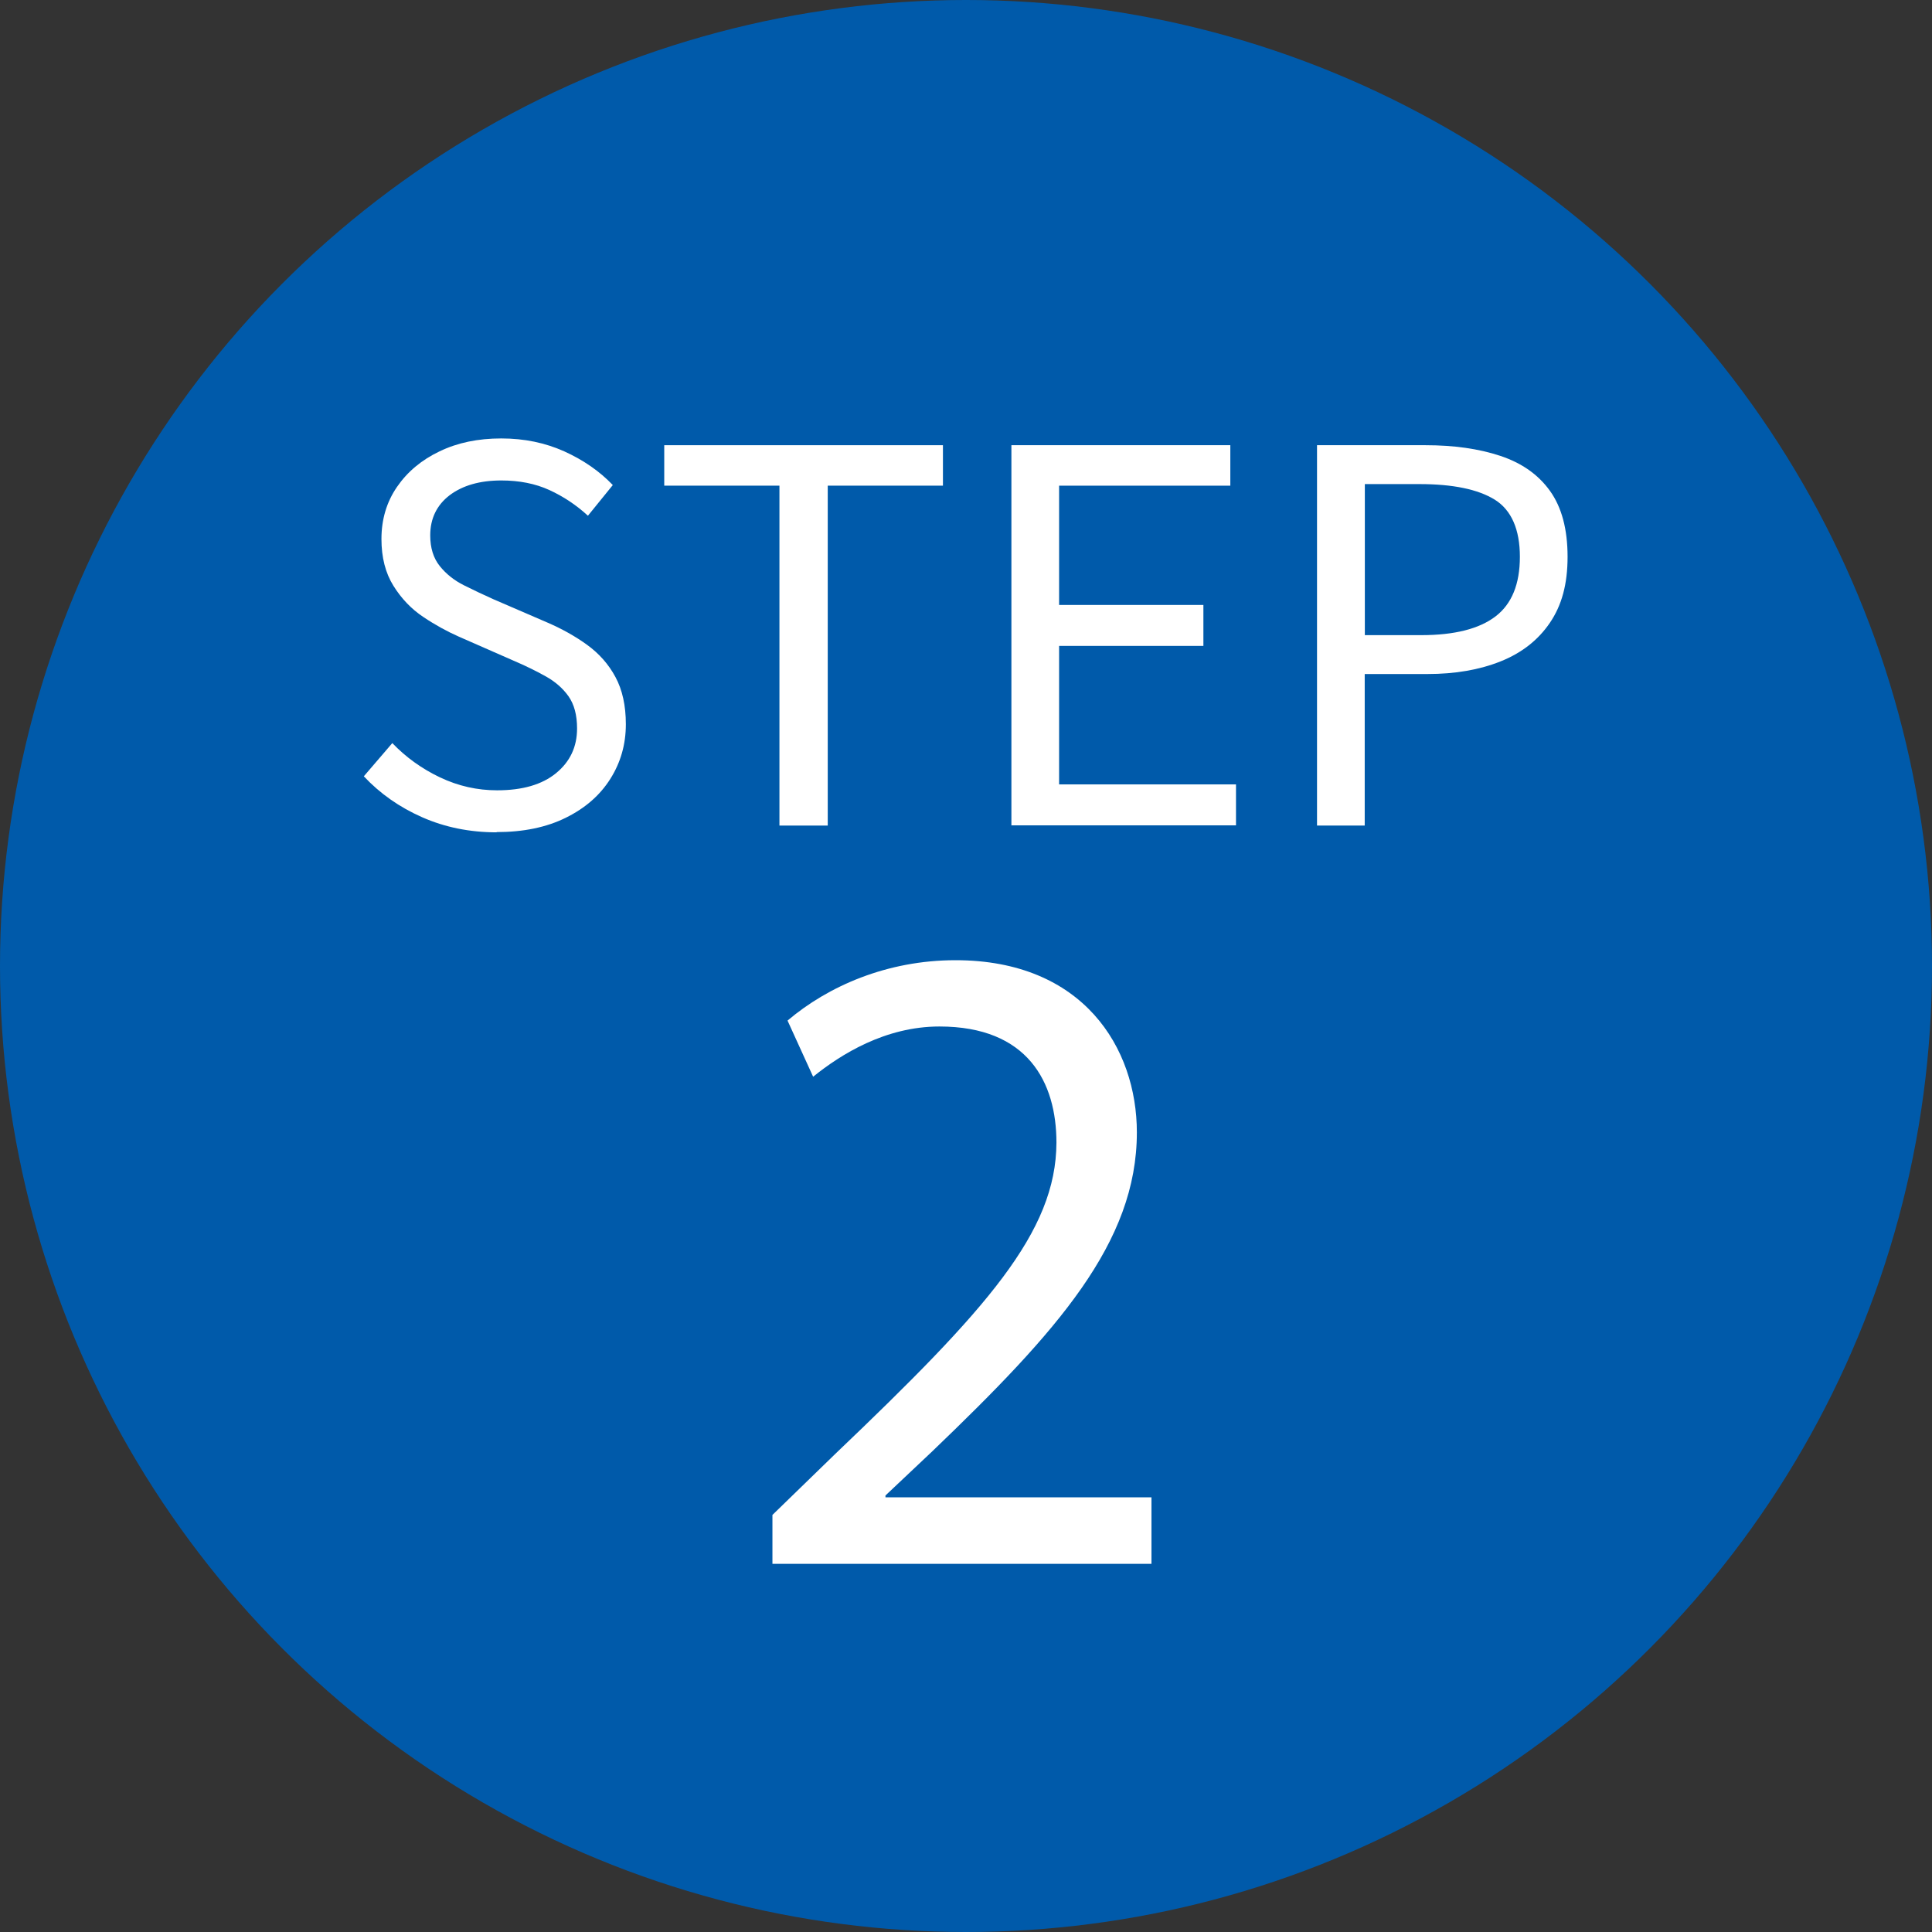
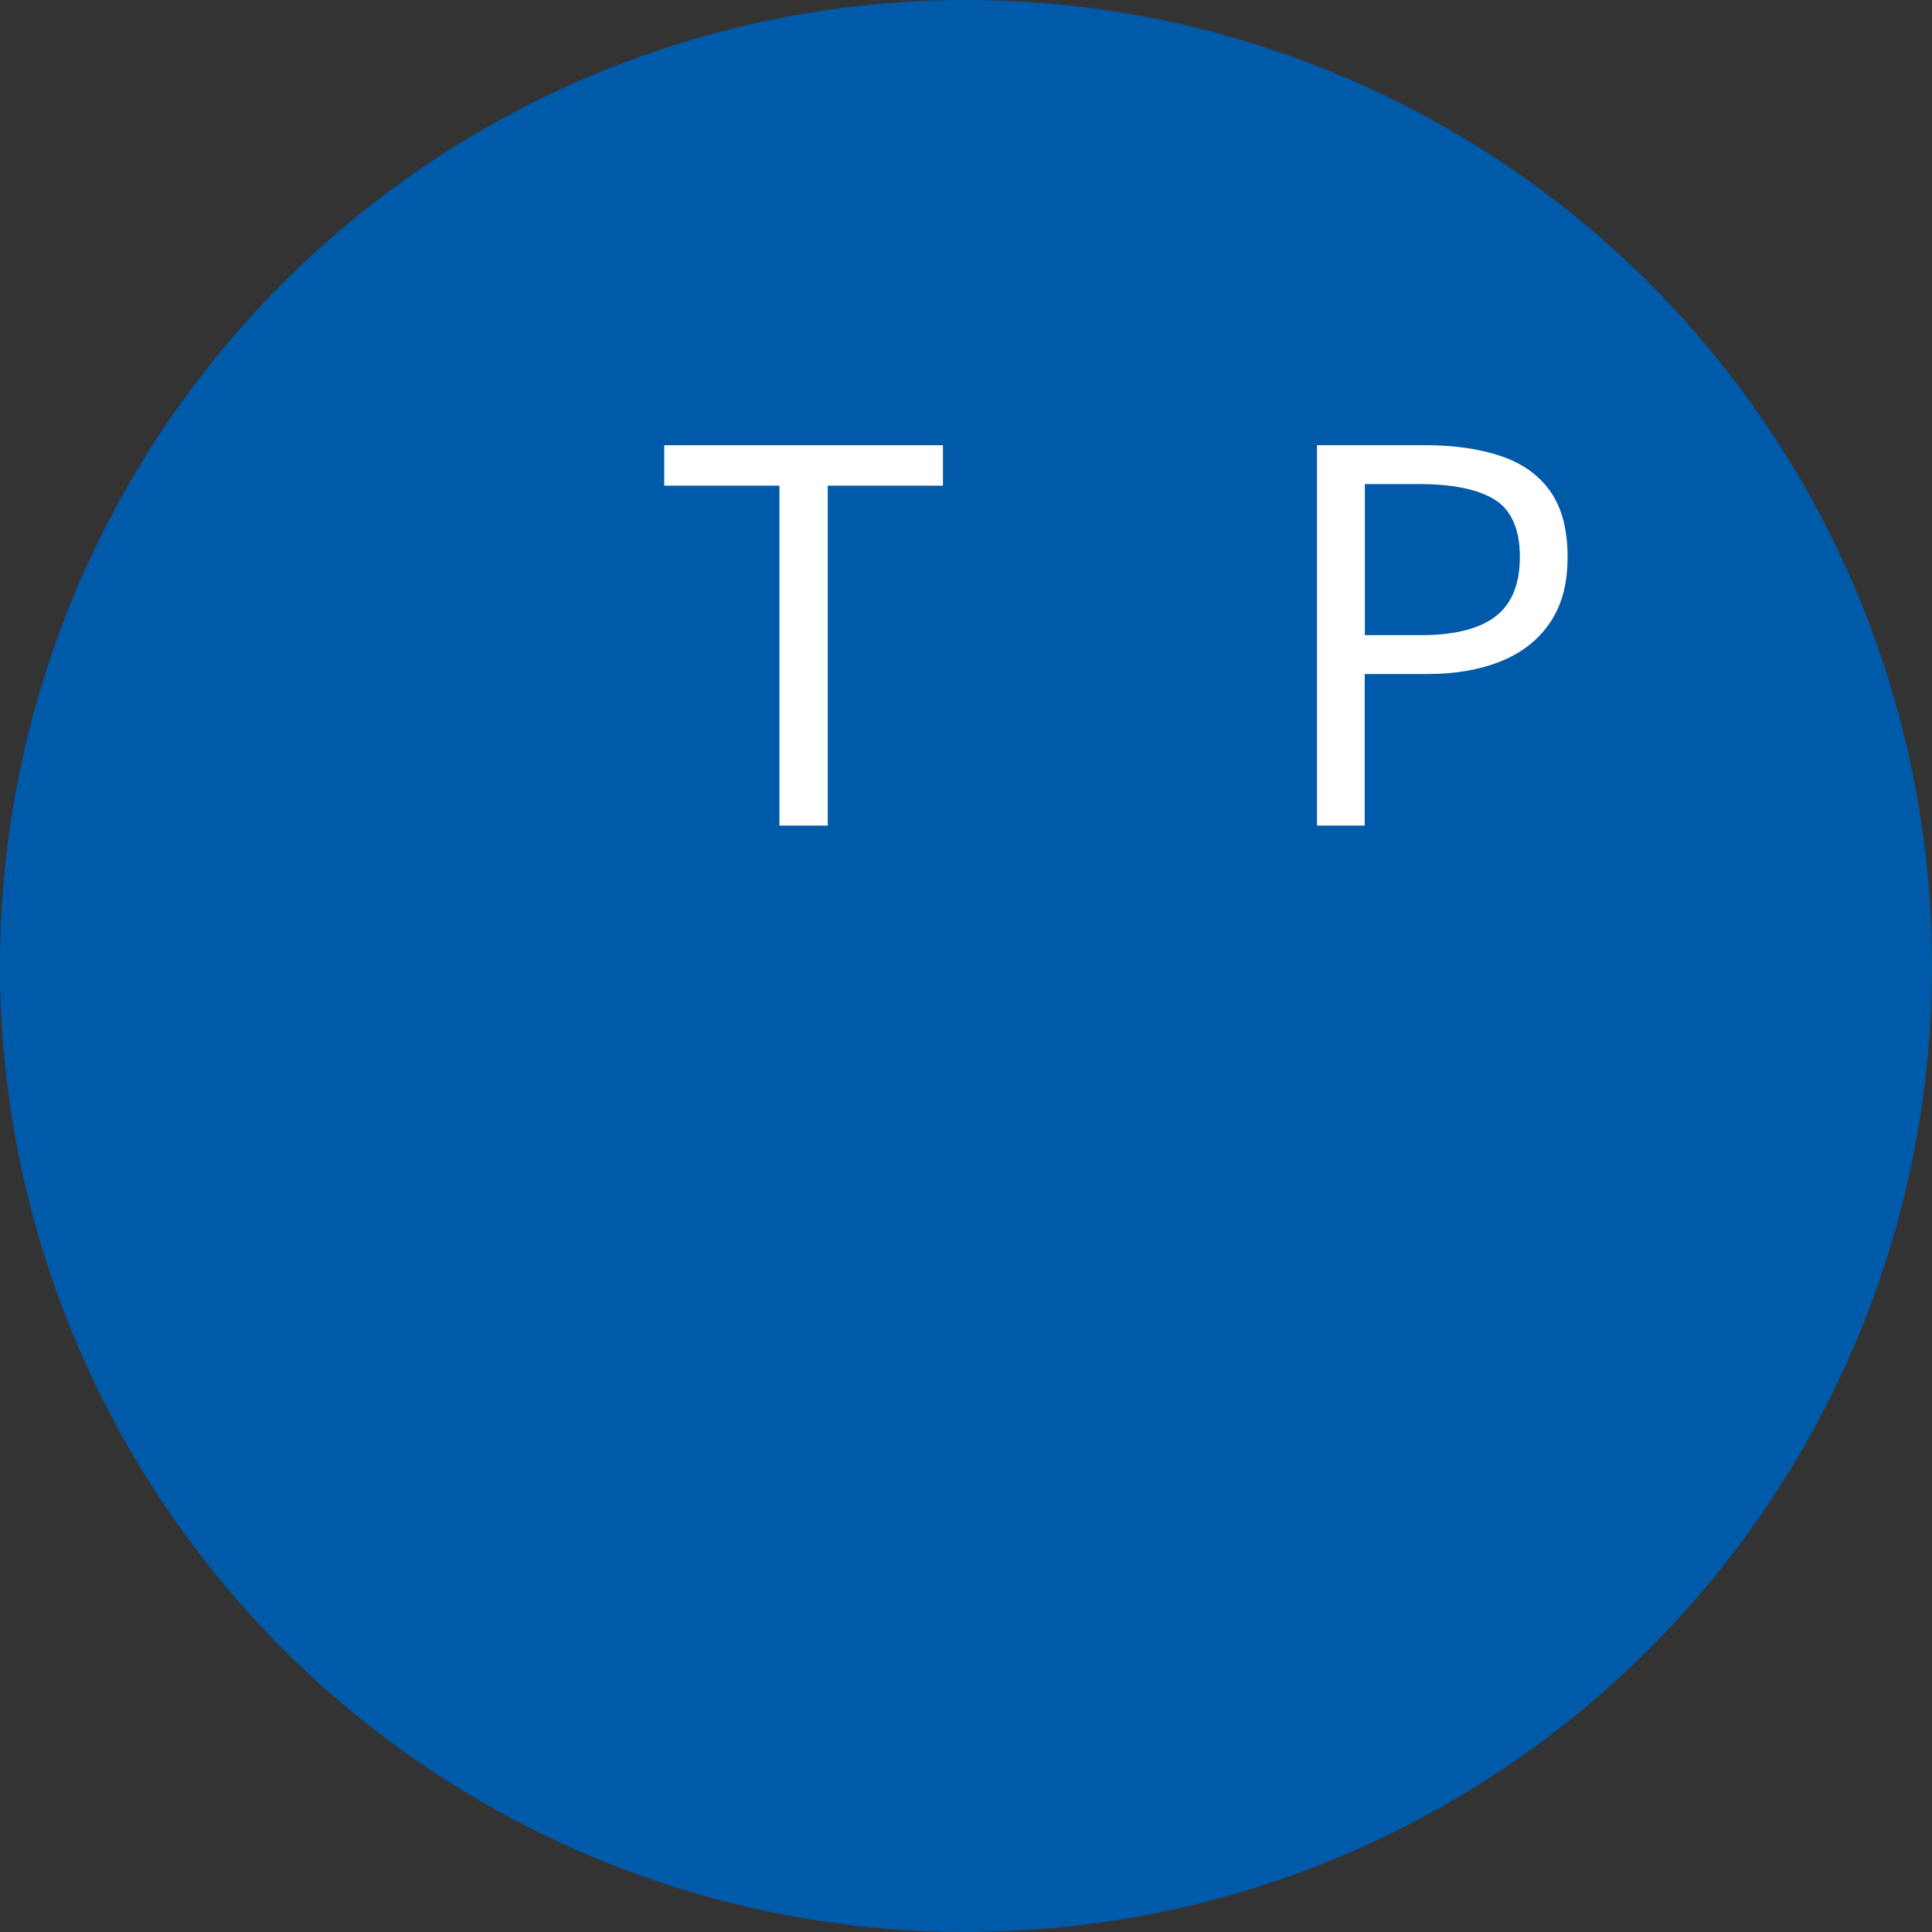
<svg xmlns="http://www.w3.org/2000/svg" id="_コンテンツ" data-name="コンテンツ" width="160" height="160" viewBox="0 0 160 160">
  <rect x="0" y="0" width="160" height="160" fill="#333333" stroke="none" />
  <defs>
    <style>
      .cls-1 {
        fill: #fff;
      }

      .cls-2 {
        fill: #005aaa;
      }
    </style>
  </defs>
  <circle class="cls-2" cx="80" cy="80" r="80" />
-   <path class="cls-1" d="M63.97,129.51v-4.05l5.22-5.07c12.55-11.97,18.27-18.35,18.3-25.76,0-5-2.37-9.62-9.69-9.62-4.49,0-8.17,2.31-10.46,4.16l-2.12-4.65c3.36-2.85,8.24-5,13.91-5,10.58,0,15.02,7.27,15.02,14.26,0,9.14-6.58,16.47-16.93,26.4l-3.89,3.67v.15h22.03v5.51h-31.39Z" />
  <g>
-     <path class="cls-1" d="M41.13,68.93c-2.23,0-4.29-.42-6.17-1.25-1.88-.83-3.49-1.96-4.83-3.39l2.36-2.75c1.12,1.17,2.44,2.12,3.95,2.84,1.52.72,3.09,1.07,4.73,1.07,2.09,0,3.72-.47,4.88-1.42s1.74-2.18,1.74-3.7c0-1.12-.24-2-.71-2.67-.47-.66-1.1-1.21-1.89-1.65-.79-.44-1.68-.88-2.69-1.31l-4.51-1.98c-.97-.43-1.96-.97-2.94-1.63-.99-.66-1.81-1.52-2.47-2.58-.66-1.06-.99-2.35-.99-3.87,0-1.63.43-3.07,1.29-4.32.86-1.25,2.03-2.23,3.52-2.94,1.49-.72,3.19-1.07,5.11-1.07s3.63.36,5.22,1.07c1.59.72,2.93,1.65,4.02,2.79l-2.06,2.54c-.97-.89-2.04-1.6-3.2-2.13-1.16-.53-2.49-.79-3.97-.79-1.78,0-3.2.41-4.28,1.22-1.07.82-1.61,1.93-1.61,3.33,0,1.03.26,1.88.79,2.54.53.66,1.2,1.19,2,1.59.8.4,1.62.79,2.45,1.16l4.47,1.93c1.2.52,2.3,1.13,3.29,1.85.99.72,1.77,1.6,2.34,2.66.57,1.06.86,2.36.86,3.91,0,1.66-.43,3.17-1.29,4.53-.86,1.36-2.09,2.43-3.7,3.22-1.6.79-3.51,1.18-5.71,1.18Z" />
    <path class="cls-1" d="M64.55,68.37v-28.15h-9.54v-3.35h23.08v3.35h-9.54v28.15h-4Z" />
-     <path class="cls-1" d="M83.76,68.37v-31.5h18.13v3.35h-14.18v9.88h11.95v3.39h-11.95v11.47h14.65v3.39h-18.61Z" />
    <path class="cls-1" d="M109.07,68.37v-31.5h8.98c2.35,0,4.41.29,6.19.88,1.78.59,3.15,1.55,4.12,2.9.97,1.35,1.46,3.17,1.46,5.46s-.49,4.03-1.46,5.46c-.97,1.43-2.33,2.5-4.08,3.2-1.75.7-3.77,1.05-6.06,1.05h-5.2v12.55h-3.95ZM113.02,52.6h4.68c2.75,0,4.8-.52,6.15-1.55,1.35-1.03,2.02-2.68,2.02-4.94s-.7-3.87-2.08-4.73c-1.39-.86-3.47-1.29-6.25-1.29h-4.51v12.5Z" />
  </g>
</svg>